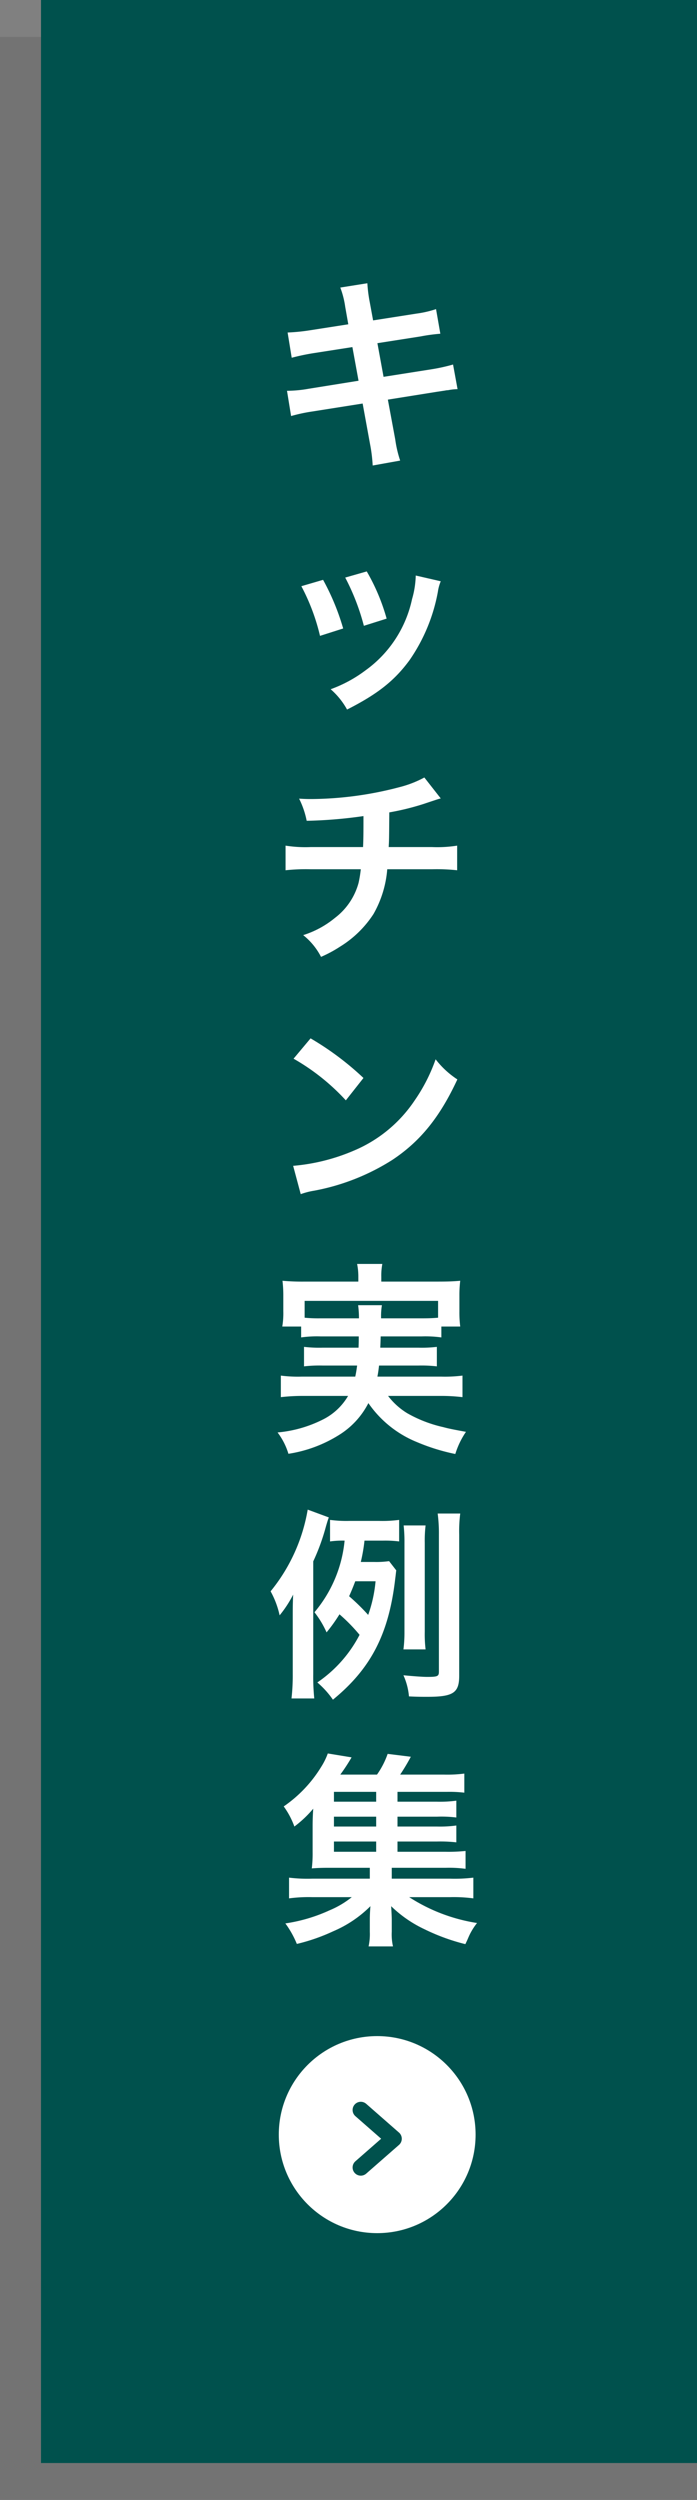
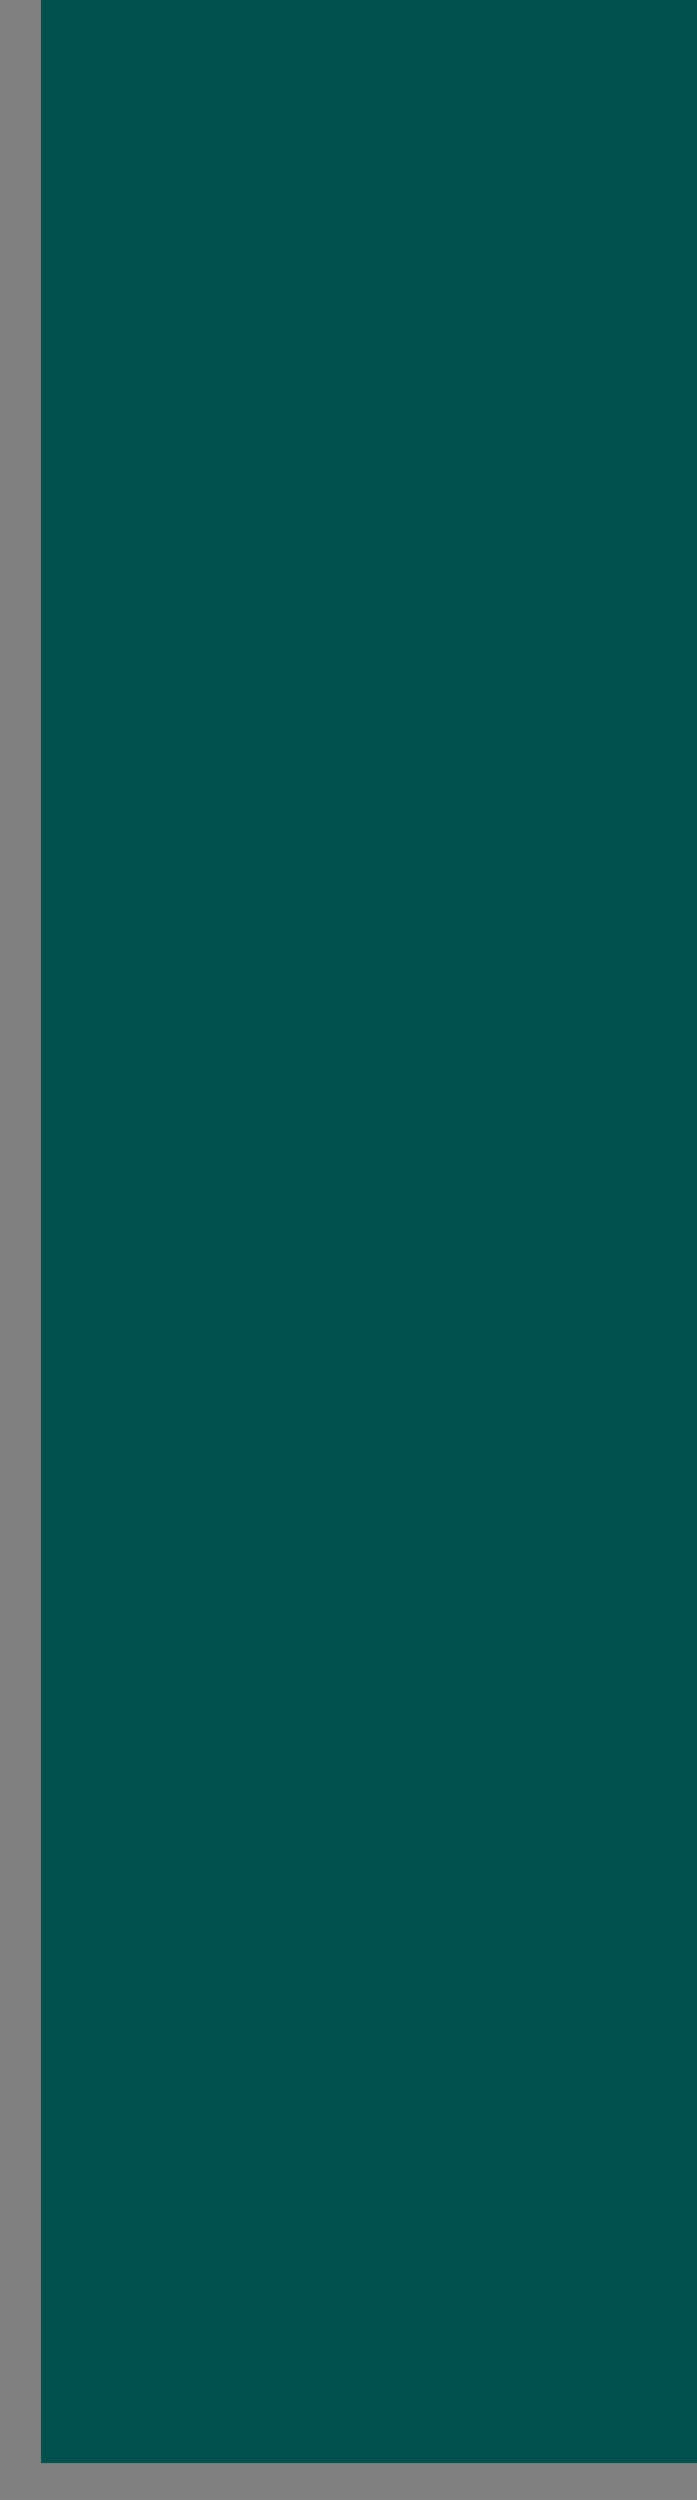
<svg xmlns="http://www.w3.org/2000/svg" width="85" height="304.5" viewBox="0 0 85 304.5">
  <rect x="0" y="0" width="85" height="304.5" fill="#808080" stroke="none" />
  <g id="グループ_2207" data-name="グループ 2207" transform="translate(-1355 -11220.5)">
-     <rect id="長方形_7090" data-name="長方形 7090" width="85" height="300" transform="translate(1355 11225)" opacity="0.1" />
    <rect id="長方形_7091" data-name="長方形 7091" width="80" height="300" transform="translate(1360 11220.5)" fill="#00514d" />
    <g id="グループ_2202" data-name="グループ 2202" transform="translate(13 -3.5)">
-       <path id="ttl" d="M-16.525-15.5l-4.65.725a23.237,23.237,0,0,1-2.75.275l.5,3.075A26.665,26.665,0,0,1-20.675-12l4.65-.725.75,4.1-6.075.975A15.384,15.384,0,0,1-24-7.4l.5,3.075a20.118,20.118,0,0,1,2.55-.55l6.175-.975.9,4.925A18.921,18.921,0,0,1-13.55,1.7l3.35-.6a14.121,14.121,0,0,1-.6-2.575l-.9-4.85,5.95-.95c.5-.075.825-.125,1-.15a1.943,1.943,0,0,1,.4-.05A6,6,0,0,1-3.2-7.6l-.55-3a22.216,22.216,0,0,1-2.6.575l-5.875.925-.75-4.1,5.275-.825a21.225,21.225,0,0,1,2.4-.325l-.525-3a12.877,12.877,0,0,1-2.4.55l-5.275.825-.4-2.175a17.2,17.2,0,0,1-.3-2.35l-3.3.525a10.772,10.772,0,0,1,.6,2.35ZM-22.25,16.4a25.011,25.011,0,0,1,2.275,6.05l2.825-.9a28.838,28.838,0,0,0-2.45-5.925Zm5.35-1.05a27.491,27.491,0,0,1,2.275,5.875l2.775-.875a24.56,24.56,0,0,0-2.425-5.75Zm8.6-.25a11.089,11.089,0,0,1-.45,2.875,14.375,14.375,0,0,1-5.675,8.675,16.217,16.217,0,0,1-4.25,2.3,9.081,9.081,0,0,1,2,2.475c3.7-1.875,5.775-3.5,7.625-6.025A21.341,21.341,0,0,0-5.6,17.075,5.262,5.262,0,0,1-5.25,15.8Zm1.05,24.6a13.147,13.147,0,0,1-3.025,1.175,43.156,43.156,0,0,1-10.7,1.45c-.375,0-.775,0-1.55-.05a10.492,10.492,0,0,1,.925,2.7,55.942,55.942,0,0,0,6.925-.575c0,1.75,0,2.725-.05,3.775h-6.4A15.5,15.5,0,0,1-24.175,48v3a22.843,22.843,0,0,1,3-.125H-15a14.382,14.382,0,0,1-.275,1.675A7.978,7.978,0,0,1-18.15,56.8a11.529,11.529,0,0,1-3.875,2.1,8.1,8.1,0,0,1,2.175,2.65,15.587,15.587,0,0,0,2.325-1.25,12.928,12.928,0,0,0,4.075-3.975,13.106,13.106,0,0,0,1.675-5.45H-6.25a22.843,22.843,0,0,1,3,.125V48a15.5,15.5,0,0,1-3.05.175h-5.3c.05-.85.05-.85.075-4.225A30.919,30.919,0,0,0-7.35,42.925c1.8-.6,1.8-.6,2.1-.675ZM-23.2,73.95a26.248,26.248,0,0,1,6.375,5.075l2.15-2.725a35.407,35.407,0,0,0-6.45-4.825Zm.875,16.5a8.85,8.85,0,0,1,1.65-.425,27,27,0,0,0,9.525-3.75c3.425-2.275,5.8-5.225,7.925-9.8a10.78,10.78,0,0,1-2.65-2.45,20.875,20.875,0,0,1-2.55,5A16.7,16.7,0,0,1-15.85,85.15,23.821,23.821,0,0,1-23.25,87Zm7.075,17.325c0,.675,0,.675-.025,1.375h-4.4a15.785,15.785,0,0,1-2.25-.1v2.375a16.476,16.476,0,0,1,2.25-.1h4.225c-.075.6-.125.875-.225,1.35h-6.55a16.156,16.156,0,0,1-2.525-.125v2.625a23.007,23.007,0,0,1,2.675-.15h5.525a7.376,7.376,0,0,1-3.175,2.925,15.227,15.227,0,0,1-5.425,1.525,8.238,8.238,0,0,1,1.325,2.6,16.22,16.22,0,0,0,6.1-2.25,9.827,9.827,0,0,0,3.65-3.925,13.225,13.225,0,0,0,5.925,4.75,24.484,24.484,0,0,0,4.675,1.45,9.994,9.994,0,0,1,1.3-2.7c-1.375-.25-2.15-.4-2.775-.575a15.848,15.848,0,0,1-4.4-1.7,8.511,8.511,0,0,1-2.325-2.1H-5.3a21.927,21.927,0,0,1,2.7.15V112.55a17.092,17.092,0,0,1-2.575.125h-7.8c.1-.525.125-.725.2-1.35H-7.95a16.29,16.29,0,0,1,2.225.1V109.05a15.375,15.375,0,0,1-2.225.1h-4.675c.025-.575.025-.575.05-1.375H-7.55a14.237,14.237,0,0,1,2.375.125v-1.325h2.3a13.755,13.755,0,0,1-.1-1.85v-1.9a14.355,14.355,0,0,1,.1-1.825c-.85.075-1.5.1-2.775.1H-12.5v-.575a7.591,7.591,0,0,1,.125-1.575H-15.45a7.835,7.835,0,0,1,.15,1.575v.575h-6.5a27.254,27.254,0,0,1-2.75-.1,15.431,15.431,0,0,1,.1,1.875v1.85a9.754,9.754,0,0,1-.125,1.85h2.3V107.9a13.718,13.718,0,0,1,2.35-.125Zm-4.675-2.2a17.473,17.473,0,0,1-1.925-.075v-2.05H-5.575v2.05c-.625.05-1.025.075-1.975.075h-4.975a8.208,8.208,0,0,1,.1-1.6h-2.9a11.946,11.946,0,0,1,.1,1.6Zm8.375,29.575a11.18,11.18,0,0,1-1.85.1H-15a20.731,20.731,0,0,0,.45-2.6h2.275a13.689,13.689,0,0,1,1.95.1v-2.625a15.468,15.468,0,0,1-2.45.125H-16.4a14.832,14.832,0,0,1-2.35-.125v2.625a11.121,11.121,0,0,1,1.775-.1,15.864,15.864,0,0,1-3.675,8.725,11.576,11.576,0,0,1,1.475,2.45,19.518,19.518,0,0,0,1.575-2.2,21.035,21.035,0,0,1,2.45,2.5,15.786,15.786,0,0,1-5.15,5.8,10.862,10.862,0,0,1,1.9,2.1c4.65-3.8,6.825-8.025,7.6-14.75.075-.55.075-.675.125-1Zm-1.65,2.45a16.583,16.583,0,0,1-.9,4.1,25.654,25.654,0,0,0-2.325-2.275c.3-.675.475-1.1.75-1.825Zm-7.6-2.425a25.431,25.431,0,0,0,1.5-4.075c.075-.275.275-.975.4-1.275l-2.575-.95A21.346,21.346,0,0,1-26,138.825a10.72,10.72,0,0,1,1.1,2.925,13.806,13.806,0,0,0,1.65-2.525c-.05,1.125-.05,1.775-.05,2.975v6.675a25.165,25.165,0,0,1-.15,3h2.775a25.813,25.813,0,0,1-.125-3ZM-7.1,145.9a15.744,15.744,0,0,1-.1-2.15V132.925a15.8,15.8,0,0,1,.1-2.125H-9.775a18.093,18.093,0,0,1,.1,2.125v10.85A16.172,16.172,0,0,1-9.8,145.9ZM-3,131.925a17.3,17.3,0,0,1,.125-2.575h-2.75a18.541,18.541,0,0,1,.15,2.575V148.6c0,.575-.15.65-1.425.65-.625,0-1.875-.1-2.9-.2a7.988,7.988,0,0,1,.675,2.575c1.05.05,1.575.05,2.225.05,3.175,0,3.9-.475,3.9-2.575ZM-10.525,169.3h4.8a17.672,17.672,0,0,1,2.375.1v-2.05a14.8,14.8,0,0,1-2.375.125h-4.8v-1.2h4.8a14.543,14.543,0,0,1,2.375.1v-2.05a14.8,14.8,0,0,1-2.375.125h-4.8v-1.2H-4.45a15.687,15.687,0,0,1,2.075.1v-2.325a16.058,16.058,0,0,1-2.45.125H-10.2a24.615,24.615,0,0,0,1.3-2.175l-2.825-.35a10.116,10.116,0,0,1-1.3,2.525H-17.5a23.186,23.186,0,0,0,1.375-2.1l-2.9-.475a8.11,8.11,0,0,1-.8,1.625,15.9,15.9,0,0,1-4.575,4.825,9.837,9.837,0,0,1,1.3,2.45,13.8,13.8,0,0,0,2.3-2.175c-.05.7-.075,1.375-.075,2.175v3.1a15.182,15.182,0,0,1-.1,2c.6-.05,1.15-.075,2.125-.075h4.95v1.325h-7.025a18.443,18.443,0,0,1-2.825-.125v2.525a17.723,17.723,0,0,1,2.825-.15H-16.1a11.149,11.149,0,0,1-2.7,1.6,19.735,19.735,0,0,1-5.4,1.6,11.531,11.531,0,0,1,1.4,2.5,23.1,23.1,0,0,0,4.45-1.55,14.36,14.36,0,0,0,4.525-3.05c-.05.6-.075,1.075-.075,1.65V180.3a7.1,7.1,0,0,1-.15,1.775h2.975a6.634,6.634,0,0,1-.15-1.8v-1.45c0-.275-.025-.925-.075-1.65a14.9,14.9,0,0,0,4.05,2.8,24.839,24.839,0,0,0,5,1.825c.1-.2.175-.375.225-.475.15-.35.25-.575.275-.625a7.851,7.851,0,0,1,.925-1.475,21.212,21.212,0,0,1-8.275-3.15h4.975a18.066,18.066,0,0,1,2.85.15V173.7a18.831,18.831,0,0,1-2.85.125h-7.1V172.5h6.6a15.147,15.147,0,0,1,2.4.125V170.45a20.088,20.088,0,0,1-2.425.1h-5.875Zm-2.6,0v1.25h-5.15V169.3Zm0-1.825h-5.15v-1.2h5.15Zm0-3.025h-5.15v-1.2h5.15Z" transform="translate(1401 11279)" fill="#fff" />
      <g id="丸ボタン" transform="translate(46.439 -2681.559)">
-         <circle id="楕円形_128" data-name="楕円形 128" cx="12" cy="12" r="12" transform="translate(1329.56 14153.559)" fill="#fff" />
        <g id="合体_19" data-name="合体 19" transform="translate(1339.56 14169.559) rotate(-90)" fill="none" stroke-linecap="round" stroke-linejoin="round">
          <path d="M7,0,3.5,4ZM0,0,3.5,4Z" stroke="none" />
-           <path d="M 0 0 L 3.498 4 L 0 0 M 7 0 L 3.498 4 L 7 0 M -0 -1 C 0.278 -1 0.555 -0.884 0.753 -0.658 L 3.499 2.481 L 6.248 -0.659 C 6.611 -1.074 7.243 -1.116 7.659 -0.752 C 8.074 -0.389 8.116 0.243 7.752 0.659 L 4.261 4.646 C 4.244 4.667 4.225 4.687 4.206 4.707 C 4.124 4.789 4.03 4.854 3.93 4.902 C 3.793 4.968 3.646 5 3.498 5 C 3.351 5 3.204 4.968 3.068 4.903 C 3.068 4.903 3.067 4.903 3.067 4.903 C 2.967 4.855 2.874 4.79 2.791 4.707 C 2.772 4.688 2.753 4.667 2.735 4.646 L -0.753 0.658 C -1.116 0.243 -1.074 -0.389 -0.658 -0.753 C -0.469 -0.919 -0.234 -1 -0 -1 Z" stroke="none" fill="#00514d" />
        </g>
      </g>
    </g>
  </g>
</svg>